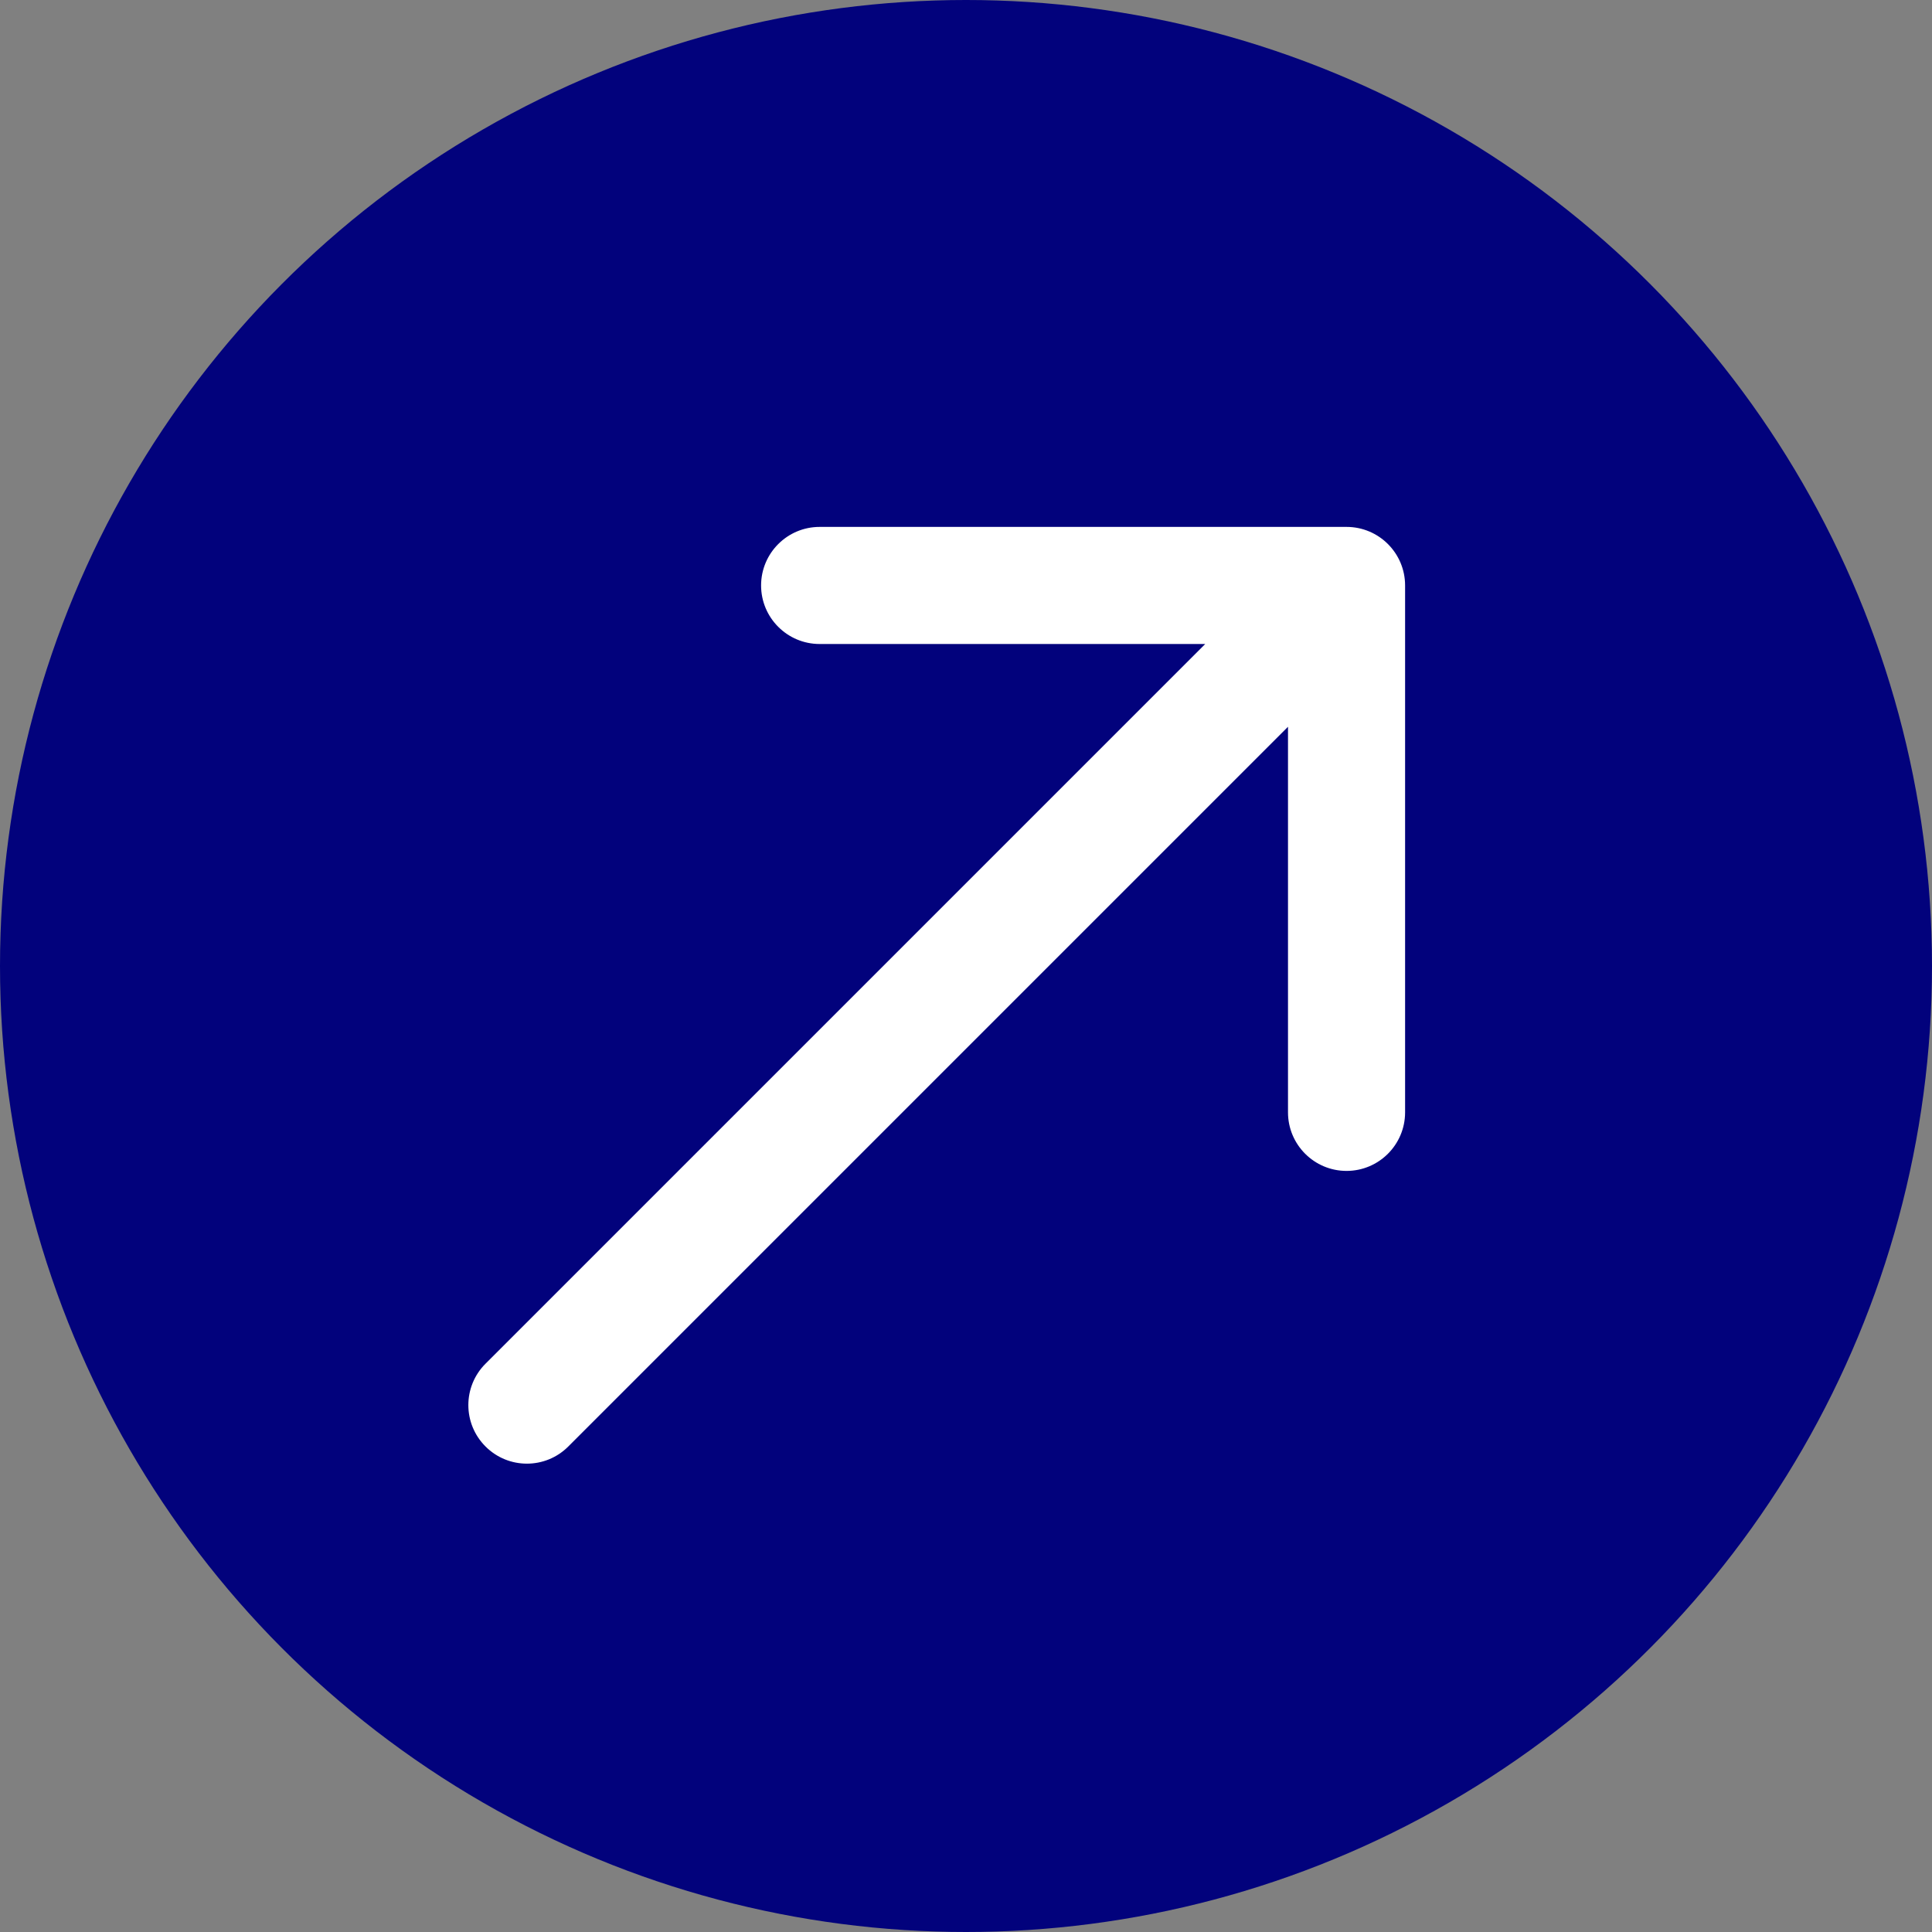
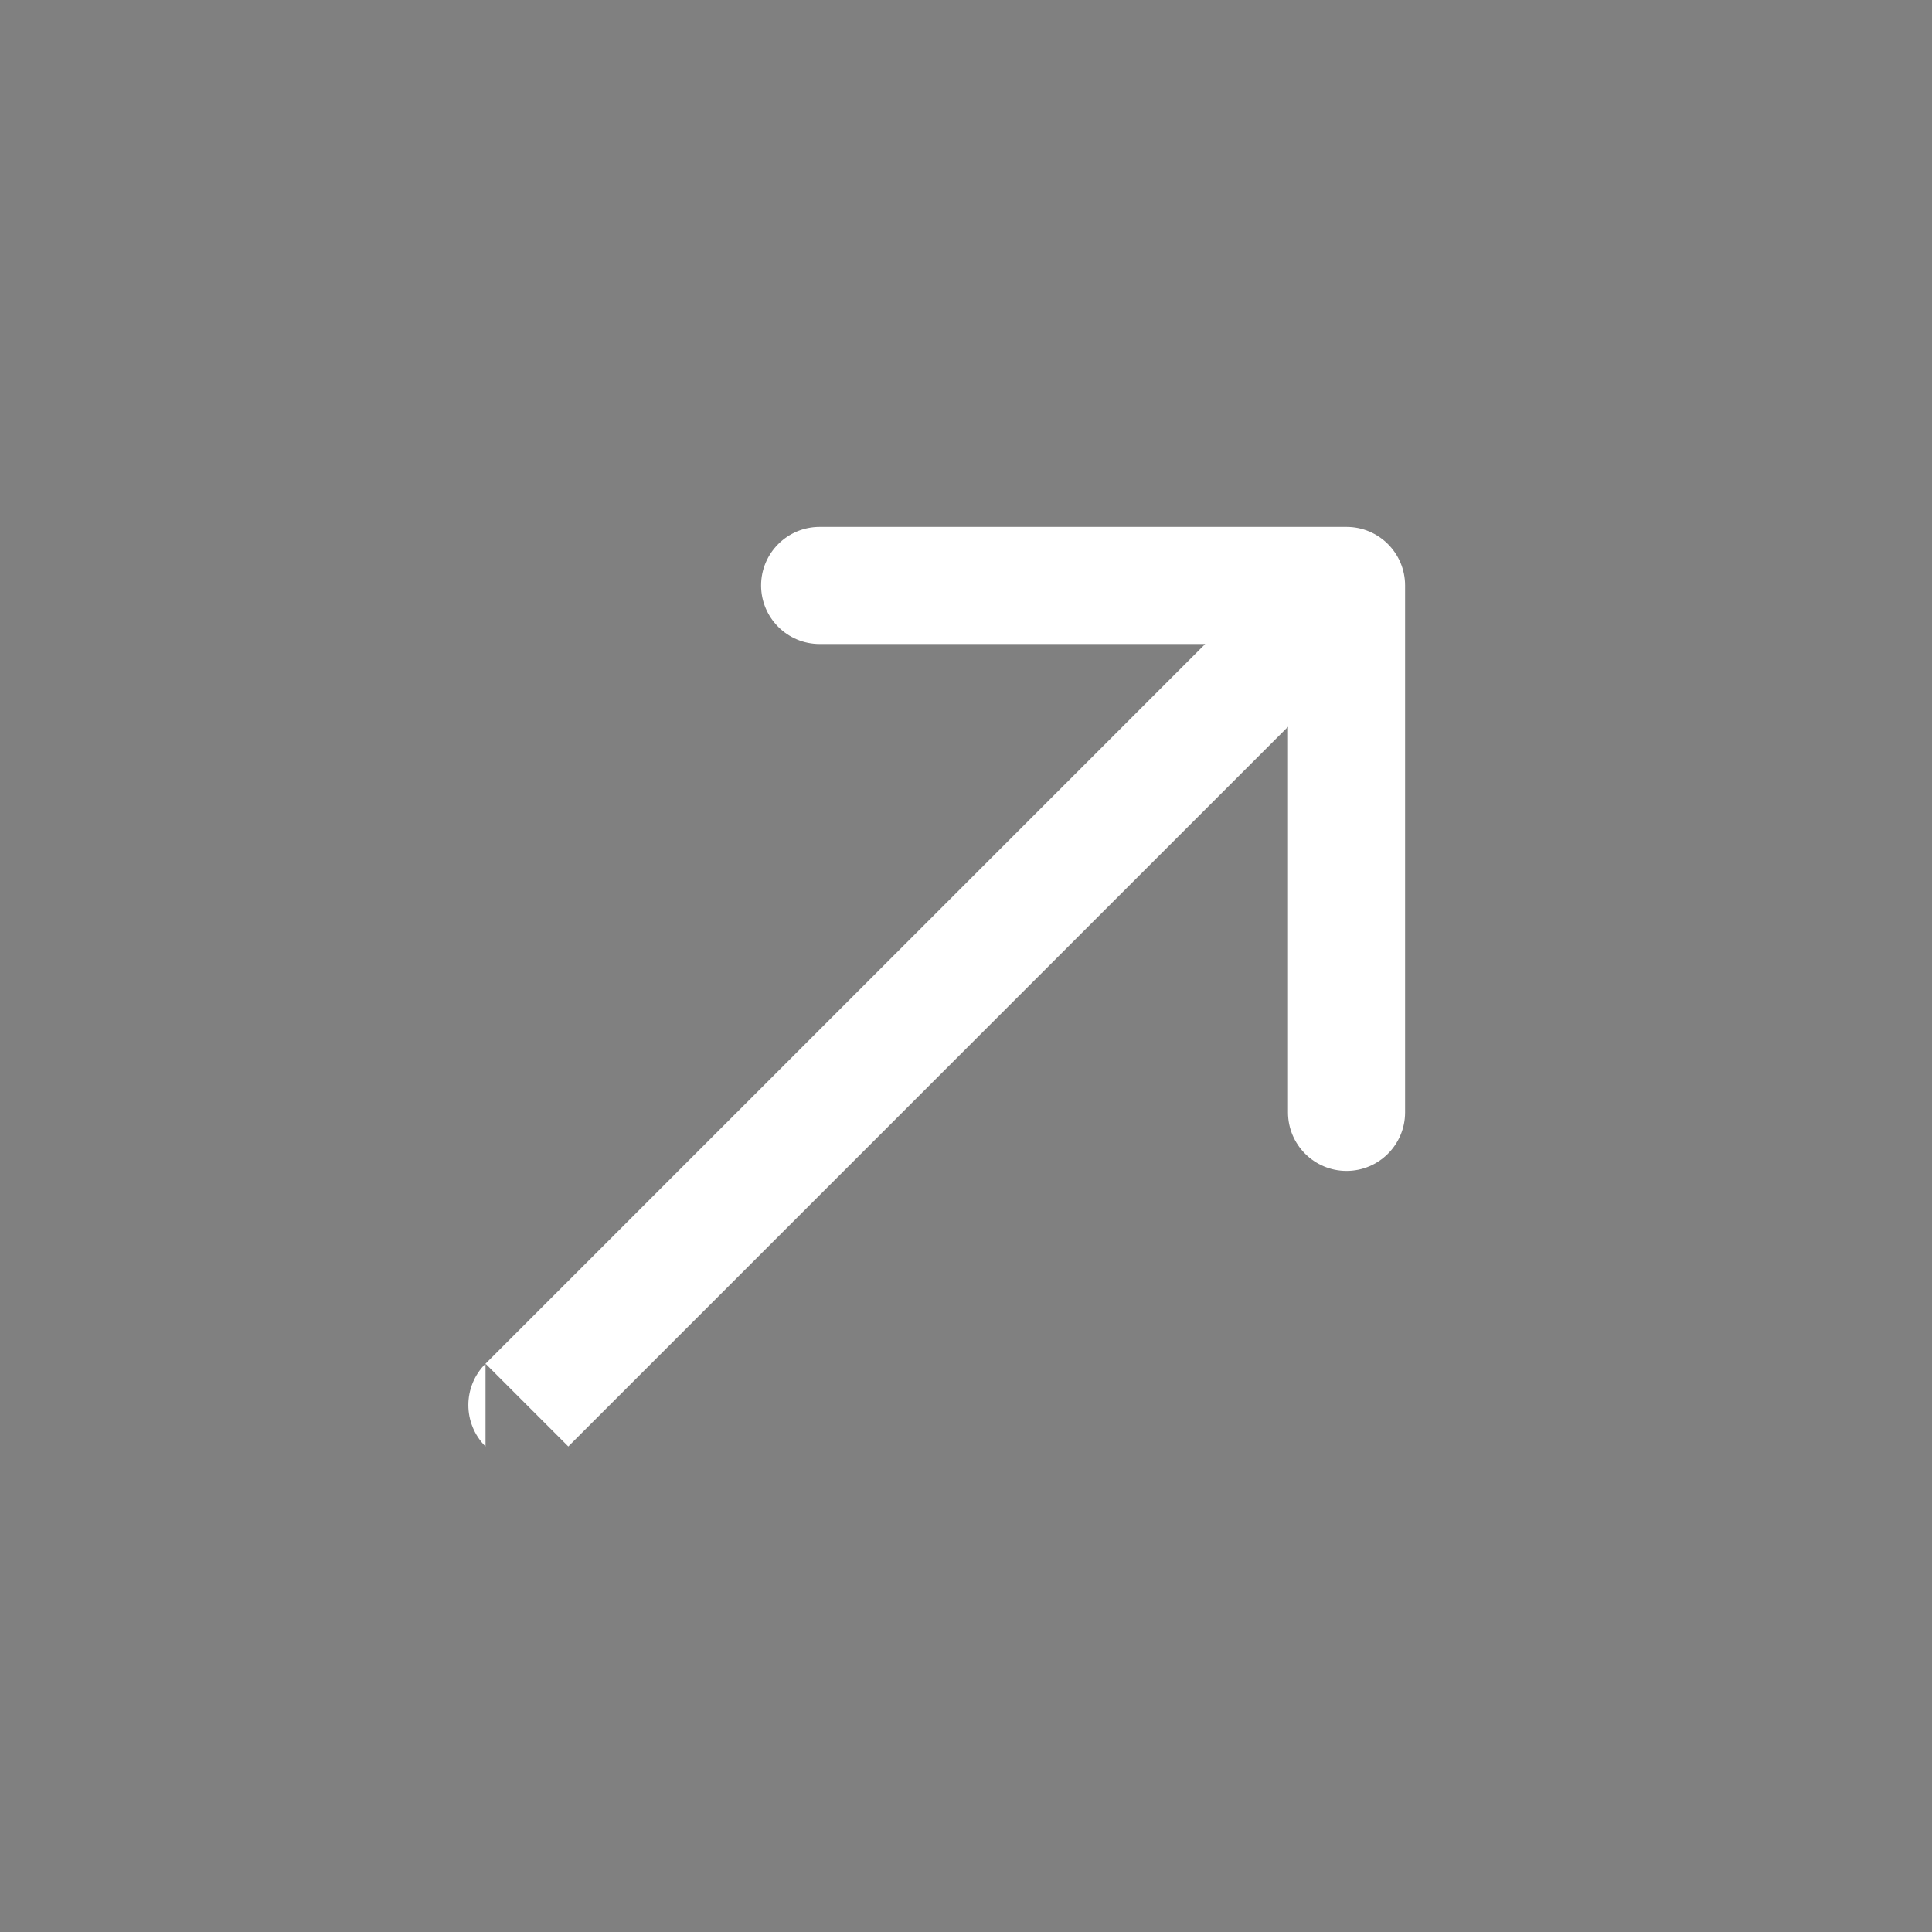
<svg xmlns="http://www.w3.org/2000/svg" width="33" height="33" viewBox="0 0 33 33" fill="none">
  <rect x="0" y="0" width="33" height="33" fill="#808080" stroke="none" />
-   <circle cx="16.5" cy="16.5" r="16.5" fill="#02027C" />
-   <path d="M8.293 23.293C7.902 23.683 7.902 24.317 8.293 24.707C8.683 25.098 9.317 25.098 9.707 24.707L8.293 23.293ZM24 10C24 9.448 23.552 9 23 9L14 9C13.448 9 13 9.448 13 10C13 10.552 13.448 11 14 11H22V19C22 19.552 22.448 20 23 20C23.552 20 24 19.552 24 19L24 10ZM9.707 24.707L23.707 10.707L22.293 9.293L8.293 23.293L9.707 24.707Z" fill="white" />
+   <path d="M8.293 23.293C7.902 23.683 7.902 24.317 8.293 24.707L8.293 23.293ZM24 10C24 9.448 23.552 9 23 9L14 9C13.448 9 13 9.448 13 10C13 10.552 13.448 11 14 11H22V19C22 19.552 22.448 20 23 20C23.552 20 24 19.552 24 19L24 10ZM9.707 24.707L23.707 10.707L22.293 9.293L8.293 23.293L9.707 24.707Z" fill="white" />
</svg>